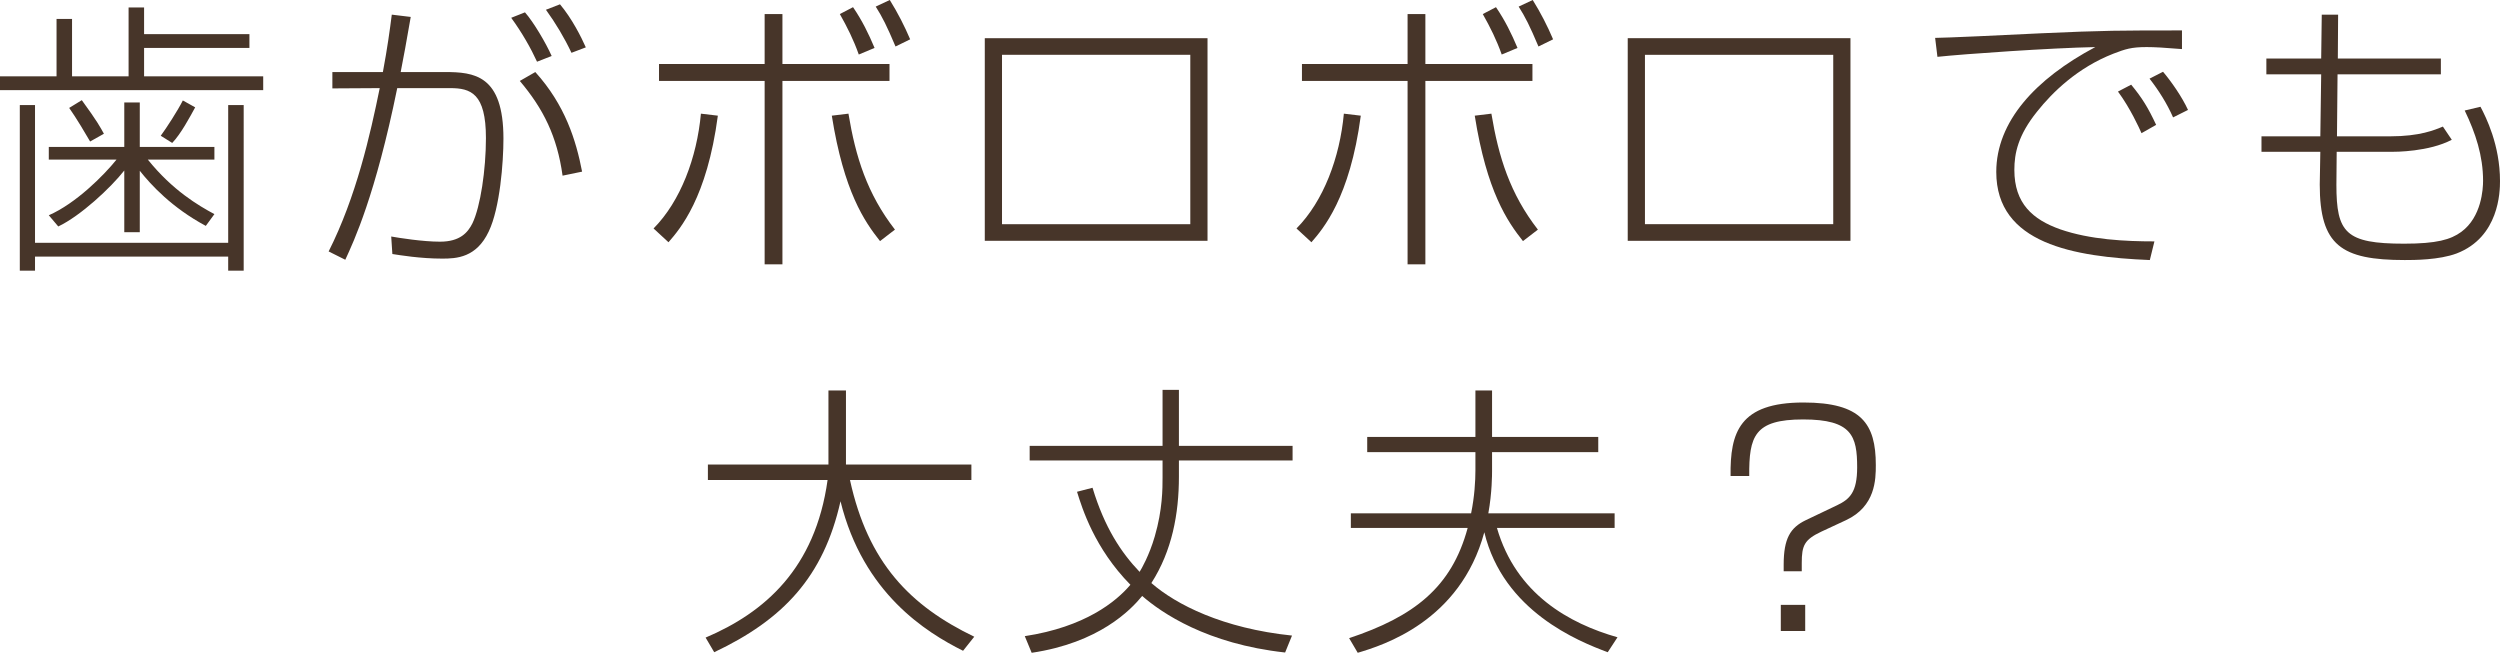
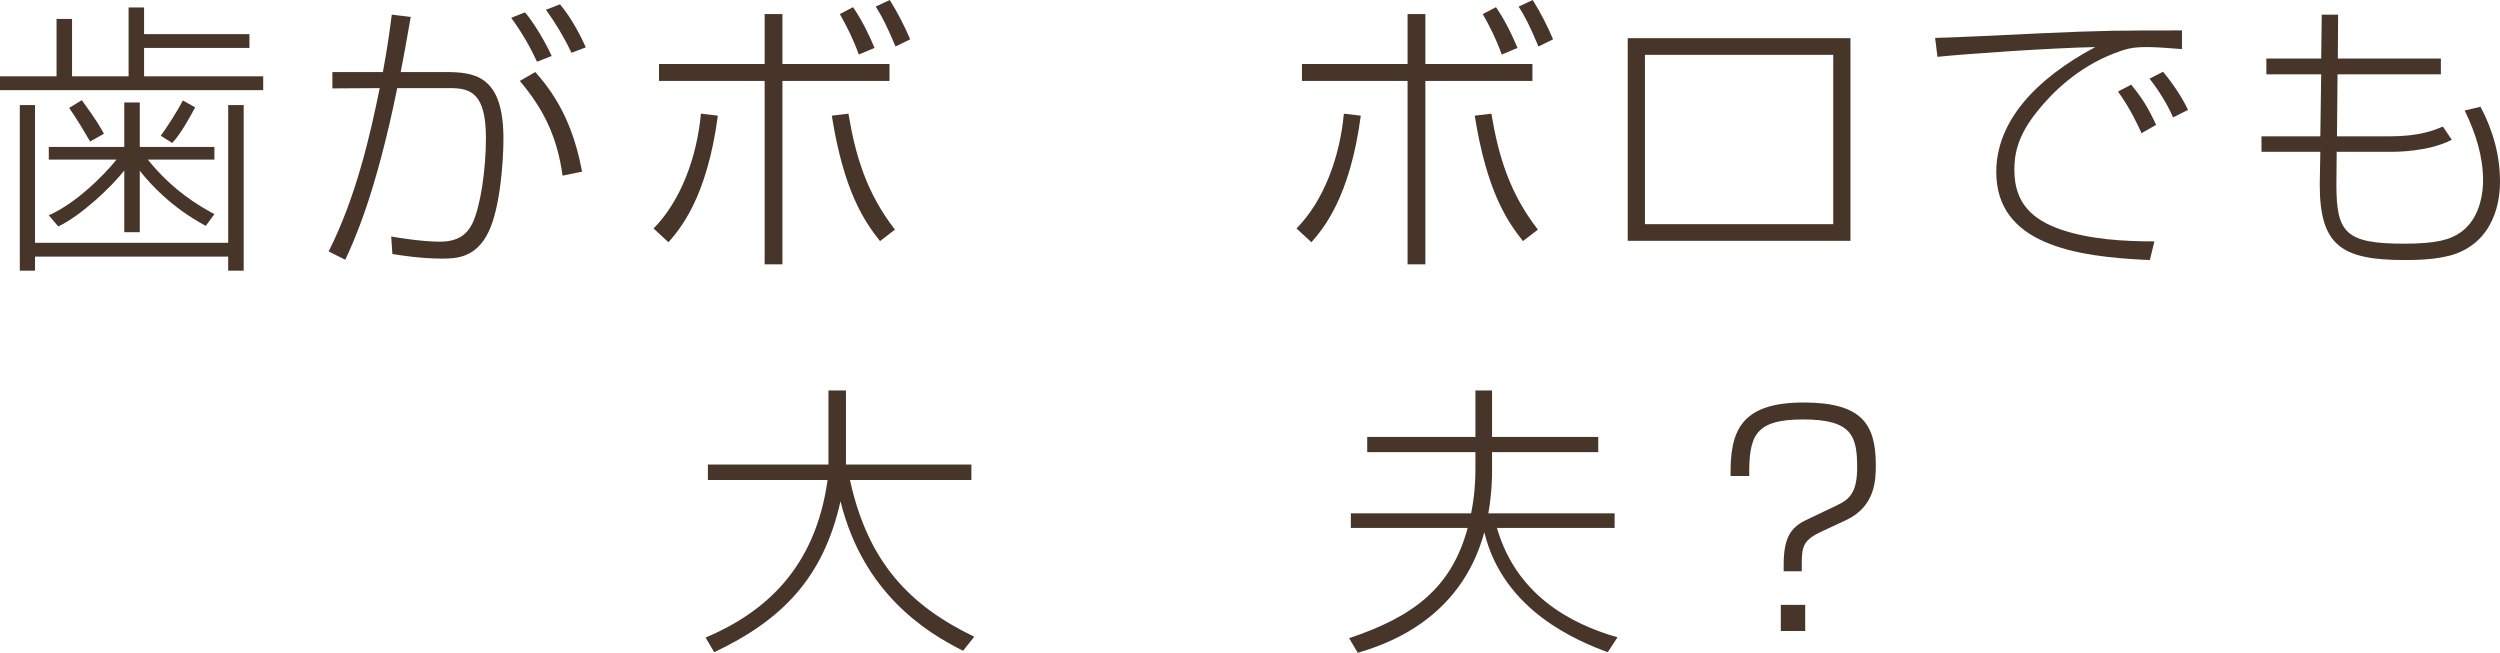
<svg xmlns="http://www.w3.org/2000/svg" id="_イヤー_2" viewBox="0 0 261.3 68.23">
  <defs>
    <style>.cls-1{fill:#473529;}</style>
  </defs>
  <g id="content">
    <g>
      <path class="cls-1" d="M7.53,1.98V7.98h5.91V.78h1.62V3.57h11.01v1.44H15.06v2.97h12.45v1.44H0v-1.44H5.91V1.98h1.62ZM2.07,10.98h1.59v14.4H23.85V10.98h1.62V28.29h-1.62v-1.47H3.66v1.47h-1.59V10.98Zm3.03,5.7v-1.32h7.89v-4.65h1.62v4.65h7.8v1.32h-6.96c2.58,3.21,5.28,4.8,6.96,5.7l-.9,1.23c-3.57-1.92-5.73-4.29-6.9-5.76v6.42h-1.62v-6.45c-1.41,1.8-4.56,4.74-6.9,5.85l-.99-1.17c2.82-1.23,5.73-4.14,7.08-5.82H5.1Zm4.32-1.89c-.36-.63-1.5-2.55-2.19-3.51l1.32-.81c1.62,2.22,1.95,2.85,2.31,3.51l-1.44,.81Zm7.38-.6c.6-.81,1.8-2.67,2.31-3.69l1.29,.72c-.54,.99-1.5,2.79-2.4,3.72l-1.2-.75Z" />
      <path class="cls-1" d="M42.93,1.77c-.45,2.64-.75,4.2-1.05,5.76h4.59c3.09,0,6.15,.3,6.15,6.96,0,2.49-.36,7.23-1.53,9.69-1.29,2.76-3.39,2.85-4.86,2.85-2.31,0-4.44-.36-5.22-.48l-.12-1.83c.84,.15,3.3,.54,5.1,.54,2.1,0,2.91-.96,3.39-1.92,.84-1.74,1.41-5.61,1.41-8.91,0-4.68-1.59-5.22-3.75-5.22h-5.52c-2.28,11.19-4.53,15.99-5.43,17.94l-1.74-.87c2.88-5.7,4.35-12.21,5.34-17.07l-4.95,.03v-1.71h5.28c.48-2.58,.72-4.35,.93-6l1.98,.24Zm13.2,4.68c-.63-1.38-1.56-3.03-2.7-4.59l1.44-.57c.9,1.02,2.19,3.21,2.79,4.56l-1.53,.6Zm2.67,11.91c-.57-4.11-2.01-6.99-4.47-9.9l1.62-.93c3.12,3.45,4.26,7.14,4.89,10.41l-2.04,.42Zm.93-12.84c-.75-1.59-1.65-3.09-2.67-4.5l1.47-.57c1.26,1.5,2.22,3.42,2.7,4.5l-1.5,.57Z" />
      <path class="cls-1" d="M68.31,23.88c2.82-2.85,4.53-7.41,4.95-12l1.77,.21c-1.14,8.61-3.96,11.85-5.16,13.23l-1.56-1.44ZM81.78,1.47V6.69h11.19v1.77h-11.19V27.63h-1.86V8.46h-11.04v-1.77h11.04V1.47h1.86Zm6.9,10.41c.75,4.53,1.95,8.37,4.86,12.12l-1.56,1.2c-1.62-2.04-3.78-5.16-5.04-13.11l1.74-.21Zm1.08-6.18c-.54-1.53-1.2-2.85-1.98-4.23l1.38-.72c.96,1.41,1.62,2.76,2.25,4.26l-1.65,.69Zm3.84-.84c-.9-2.13-1.38-3.09-2.07-4.17l1.47-.69c.84,1.35,1.53,2.7,2.13,4.11l-1.53,.75Z" />
-       <path class="cls-1" d="M126.21,3.99V25.17h-23.28V3.99h23.28Zm-1.8,1.74h-19.68V23.43h19.68V5.73Z" />
      <path class="cls-1" d="M135.51,23.88c2.82-2.85,4.53-7.41,4.95-12l1.77,.21c-1.14,8.61-3.96,11.85-5.16,13.23l-1.56-1.44ZM148.98,1.47V6.69h11.19v1.77h-11.19V27.63h-1.86V8.46h-11.04v-1.77h11.04V1.47h1.86Zm6.9,10.41c.75,4.53,1.95,8.37,4.86,12.12l-1.56,1.2c-1.62-2.04-3.78-5.16-5.04-13.11l1.74-.21Zm1.08-6.18c-.54-1.53-1.2-2.85-1.98-4.23l1.38-.72c.96,1.41,1.62,2.76,2.25,4.26l-1.65,.69Zm3.84-.84c-.9-2.13-1.38-3.09-2.07-4.17l1.47-.69c.84,1.35,1.53,2.7,2.13,4.11l-1.53,.75Z" />
      <path class="cls-1" d="M193.41,3.99V25.17h-23.28V3.99h23.28Zm-1.8,1.74h-19.68V23.43h19.68V5.73Z" />
      <path class="cls-1" d="M228.06,5.13c-1.83-.15-2.88-.21-3.69-.21-1.62,0-2.22,.21-3.48,.69-3.75,1.47-6.36,4.02-7.98,6.06-1.98,2.46-2.37,4.35-2.37,6.09,0,3.51,1.92,5.19,4.8,6.21,3.12,1.08,6.78,1.26,9.84,1.26l-.48,1.95c-7.98-.33-16.05-1.71-16.05-9.21,0-5.25,4.08-9.72,10.35-13.05-4.62,.09-13.68,.72-16.5,1.02l-.24-1.98c.9,0,7.59-.3,11.07-.48,6.6-.3,8.34-.3,14.73-.3v1.95Zm-4.23,8.79c-.21-.48-1.17-2.61-2.46-4.35l1.38-.72c1.14,1.38,1.77,2.4,2.61,4.2l-1.53,.87Zm3.3-1.65c-.63-1.44-1.5-2.82-2.46-4.05l1.41-.72c.84,.99,1.98,2.61,2.61,3.99l-1.56,.78Z" />
      <path class="cls-1" d="M242.67,1.53h1.71l-.03,4.59h10.77v1.65h-10.8l-.06,6.48h5.55c3.12,0,4.65-.66,5.52-1.02l.93,1.38c-2.4,1.26-5.88,1.26-6.33,1.26h-5.7c0,.66-.03,3.03-.03,3.45,0,5.01,.96,6.15,7.08,6.15,3.39,0,4.86-.42,5.97-1.23,2.13-1.56,2.28-4.5,2.28-5.34,0-2.61-.78-4.98-1.92-7.35l1.65-.39c.57,1.08,2.04,3.99,2.04,7.77,0,1.11-.09,5.85-4.53,7.56-1.83,.69-4.5,.69-5.43,.69-6.63,0-8.88-1.53-8.88-7.89,0-.21,.06-3.12,.06-3.42h-6.15v-1.62h6.15l.09-6.48h-5.73v-1.65h5.73l.06-4.59Z" />
      <path class="cls-1" d="M86.59,40.81h1.83v7.74h13.11v1.62h-12.69c1.89,8.64,6.27,13.14,12.99,16.38l-1.17,1.47c-3.84-1.92-10.44-6-12.81-15.63-1.77,7.89-5.97,12.36-13.2,15.78l-.9-1.53c6.15-2.61,11.46-7.2,12.75-16.47h-12.51v-1.62h12.6v-7.74Z" />
-       <path class="cls-1" d="M134.32,68.2c-8.19-.9-12.9-4.14-14.94-5.91-1.2,1.47-4.5,4.89-11.55,5.94l-.72-1.74c6.3-.96,9.54-3.6,11.04-5.37-3.75-3.81-5.04-7.98-5.58-9.72l1.62-.42c1.26,4.17,3,6.78,4.92,8.79,.18-.27,1.02-1.74,1.59-3.72,.81-2.79,.81-4.98,.81-6.18v-1.74h-13.89v-1.53h13.89v-5.85h1.71v5.85h11.88v1.53h-11.88v1.68c0,3.9-.72,7.77-2.88,11.13,2.58,2.25,7.47,4.74,14.7,5.49l-.72,1.77Z" />
      <path class="cls-1" d="M154.21,40.81h1.74v4.86h11.1v1.59h-11.1v1.98c0,.33,0,2.28-.39,4.41h13.2v1.53h-12.3c2.01,6.93,7.56,9.99,12.6,11.43l-1.02,1.56c-3.06-1.14-10.92-4.29-12.9-12.54-2.52,9.33-10.62,11.82-13.23,12.6l-.9-1.53c6.75-2.25,10.71-5.28,12.39-11.52h-12.21v-1.53h12.57c.36-1.77,.45-3.39,.45-4.5v-1.89h-11.31v-1.59h11.31v-4.86Z" />
      <path class="cls-1" d="M190.36,55.57c-1.77,.84-2.04,1.44-2.04,3.27v.87h-1.89v-.69c0-2.73,.69-3.87,2.31-4.65l3.27-1.56c1.32-.63,2.1-1.35,2.1-3.96,0-3.27-.54-5.01-5.64-5.01s-5.67,1.74-5.64,5.91h-1.95c-.06-4.56,.93-7.68,7.62-7.68,6.06,0,7.56,2.22,7.56,6.54,0,1.5-.03,4.32-3.12,5.76l-2.58,1.2Zm-1.68,7.65v2.73h-2.55v-2.73h2.55Z" />
    </g>
  </g>
</svg>